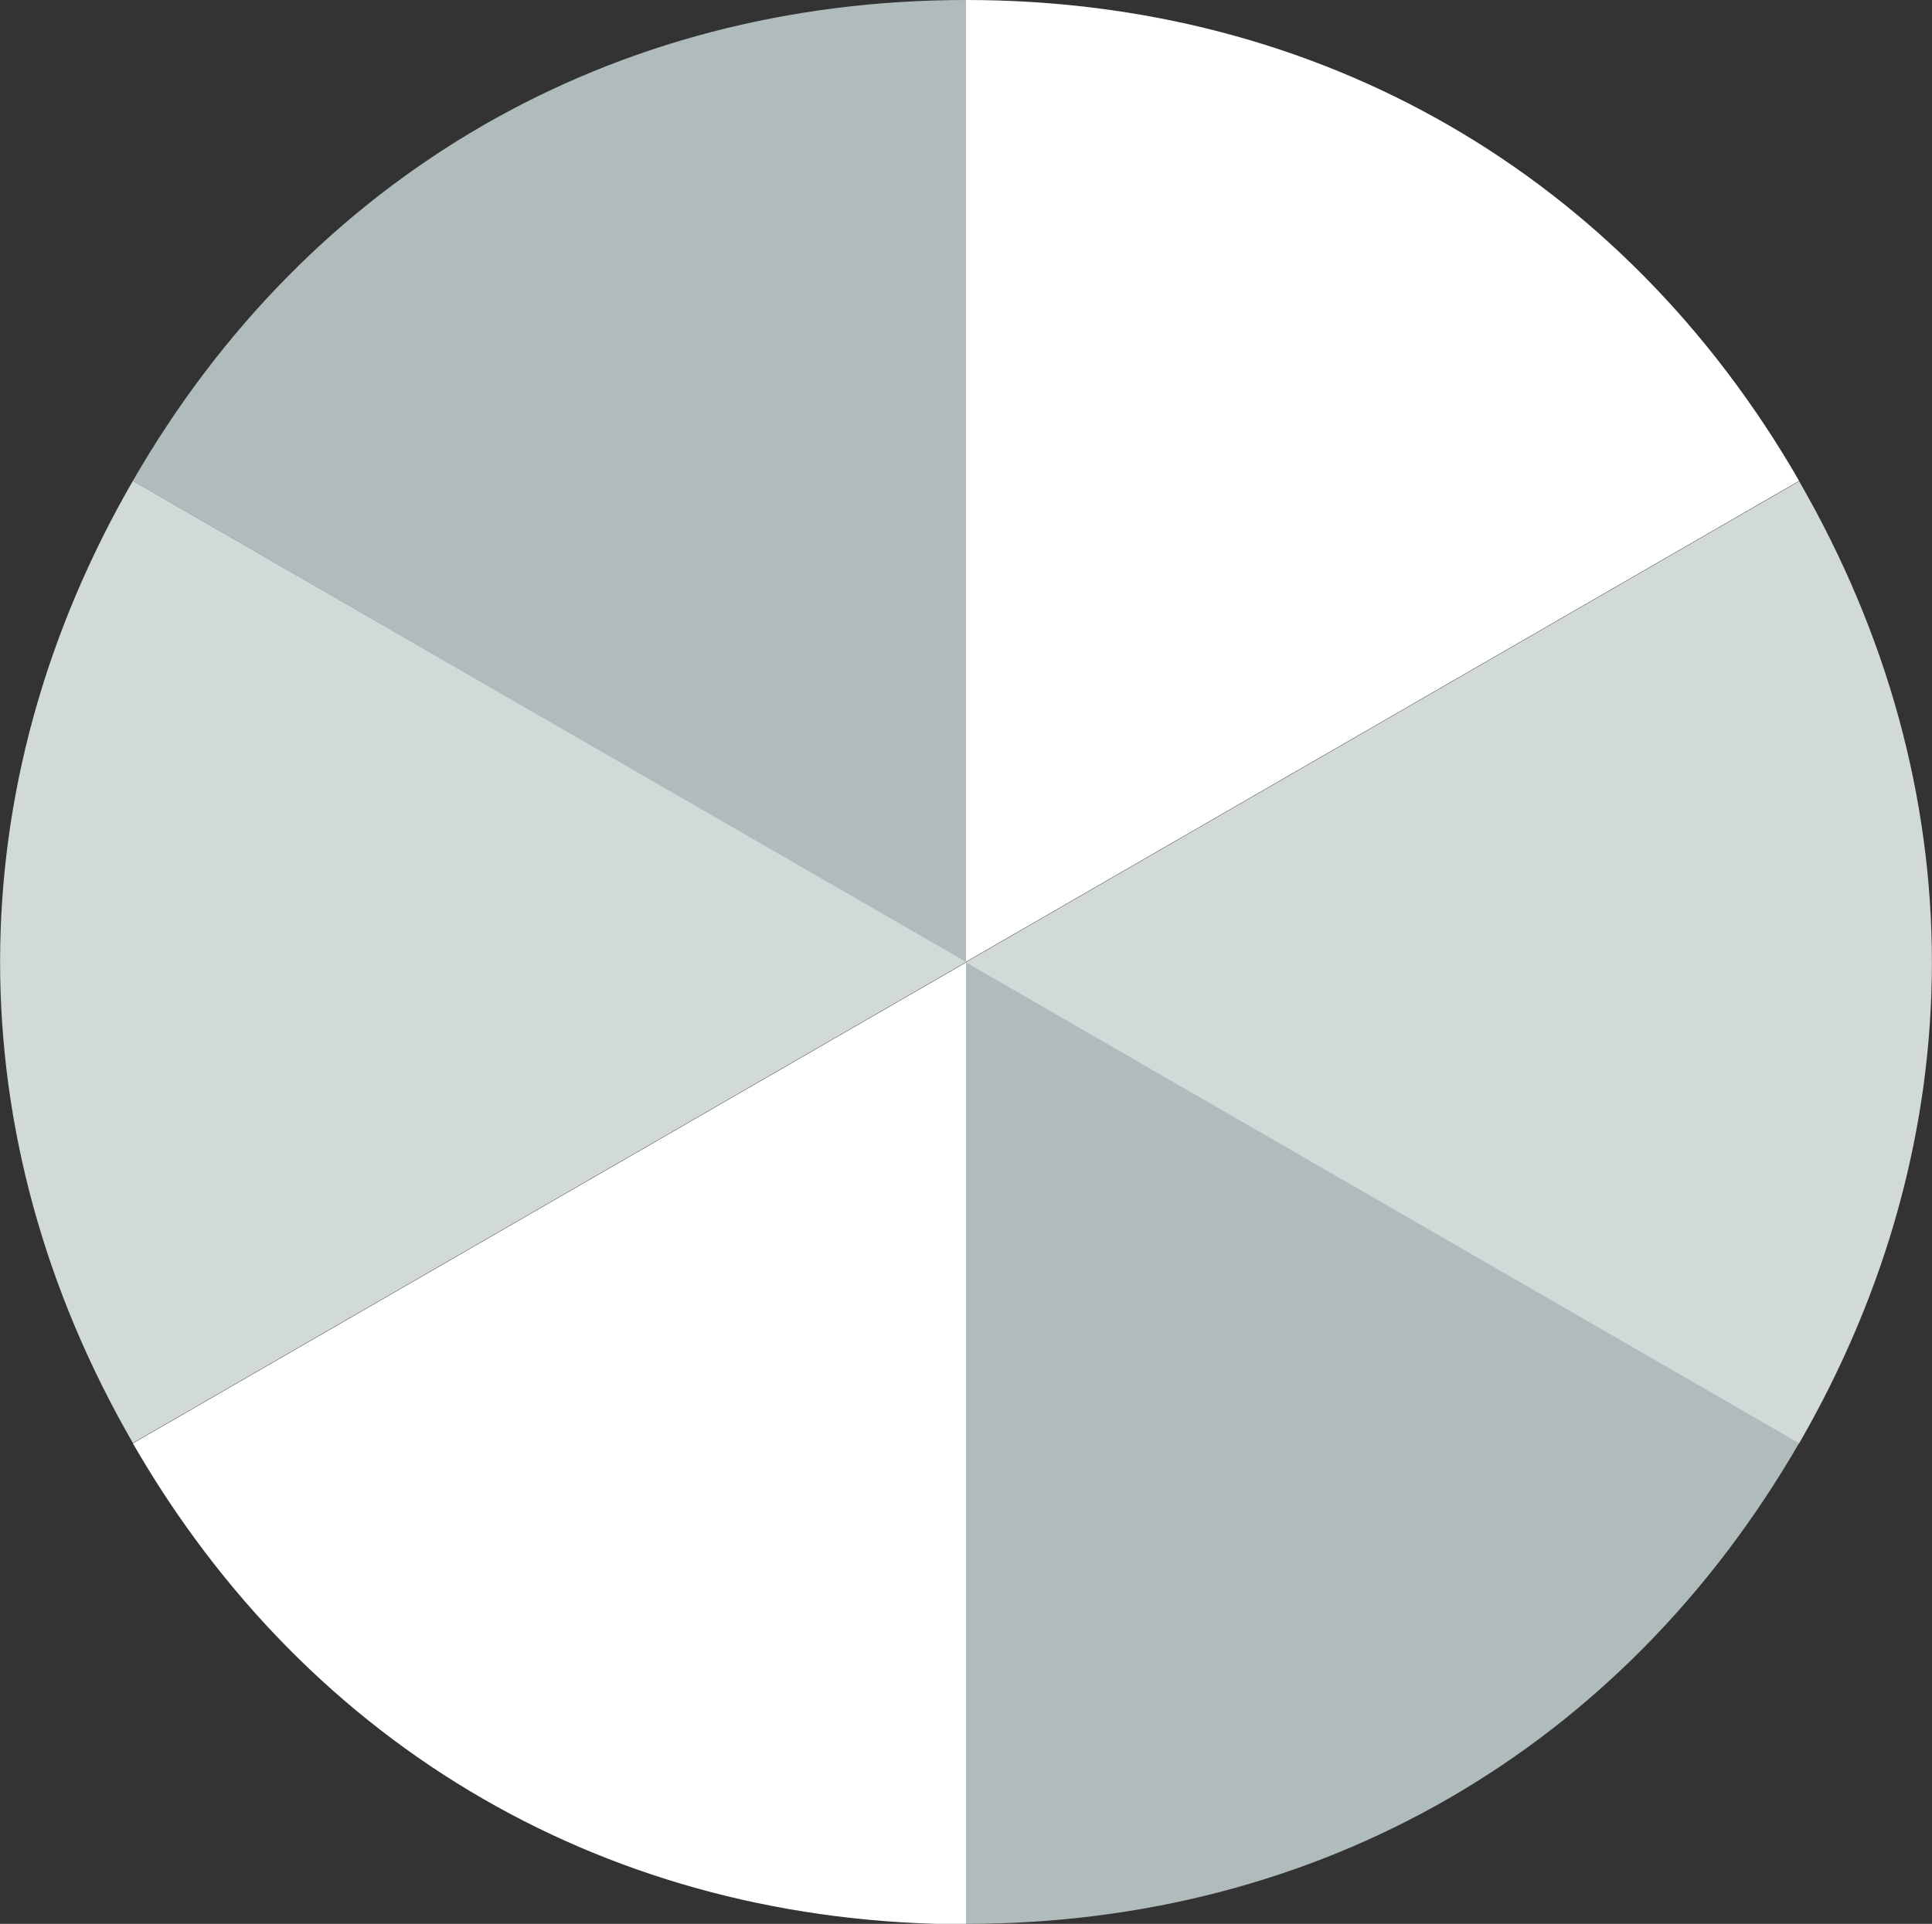
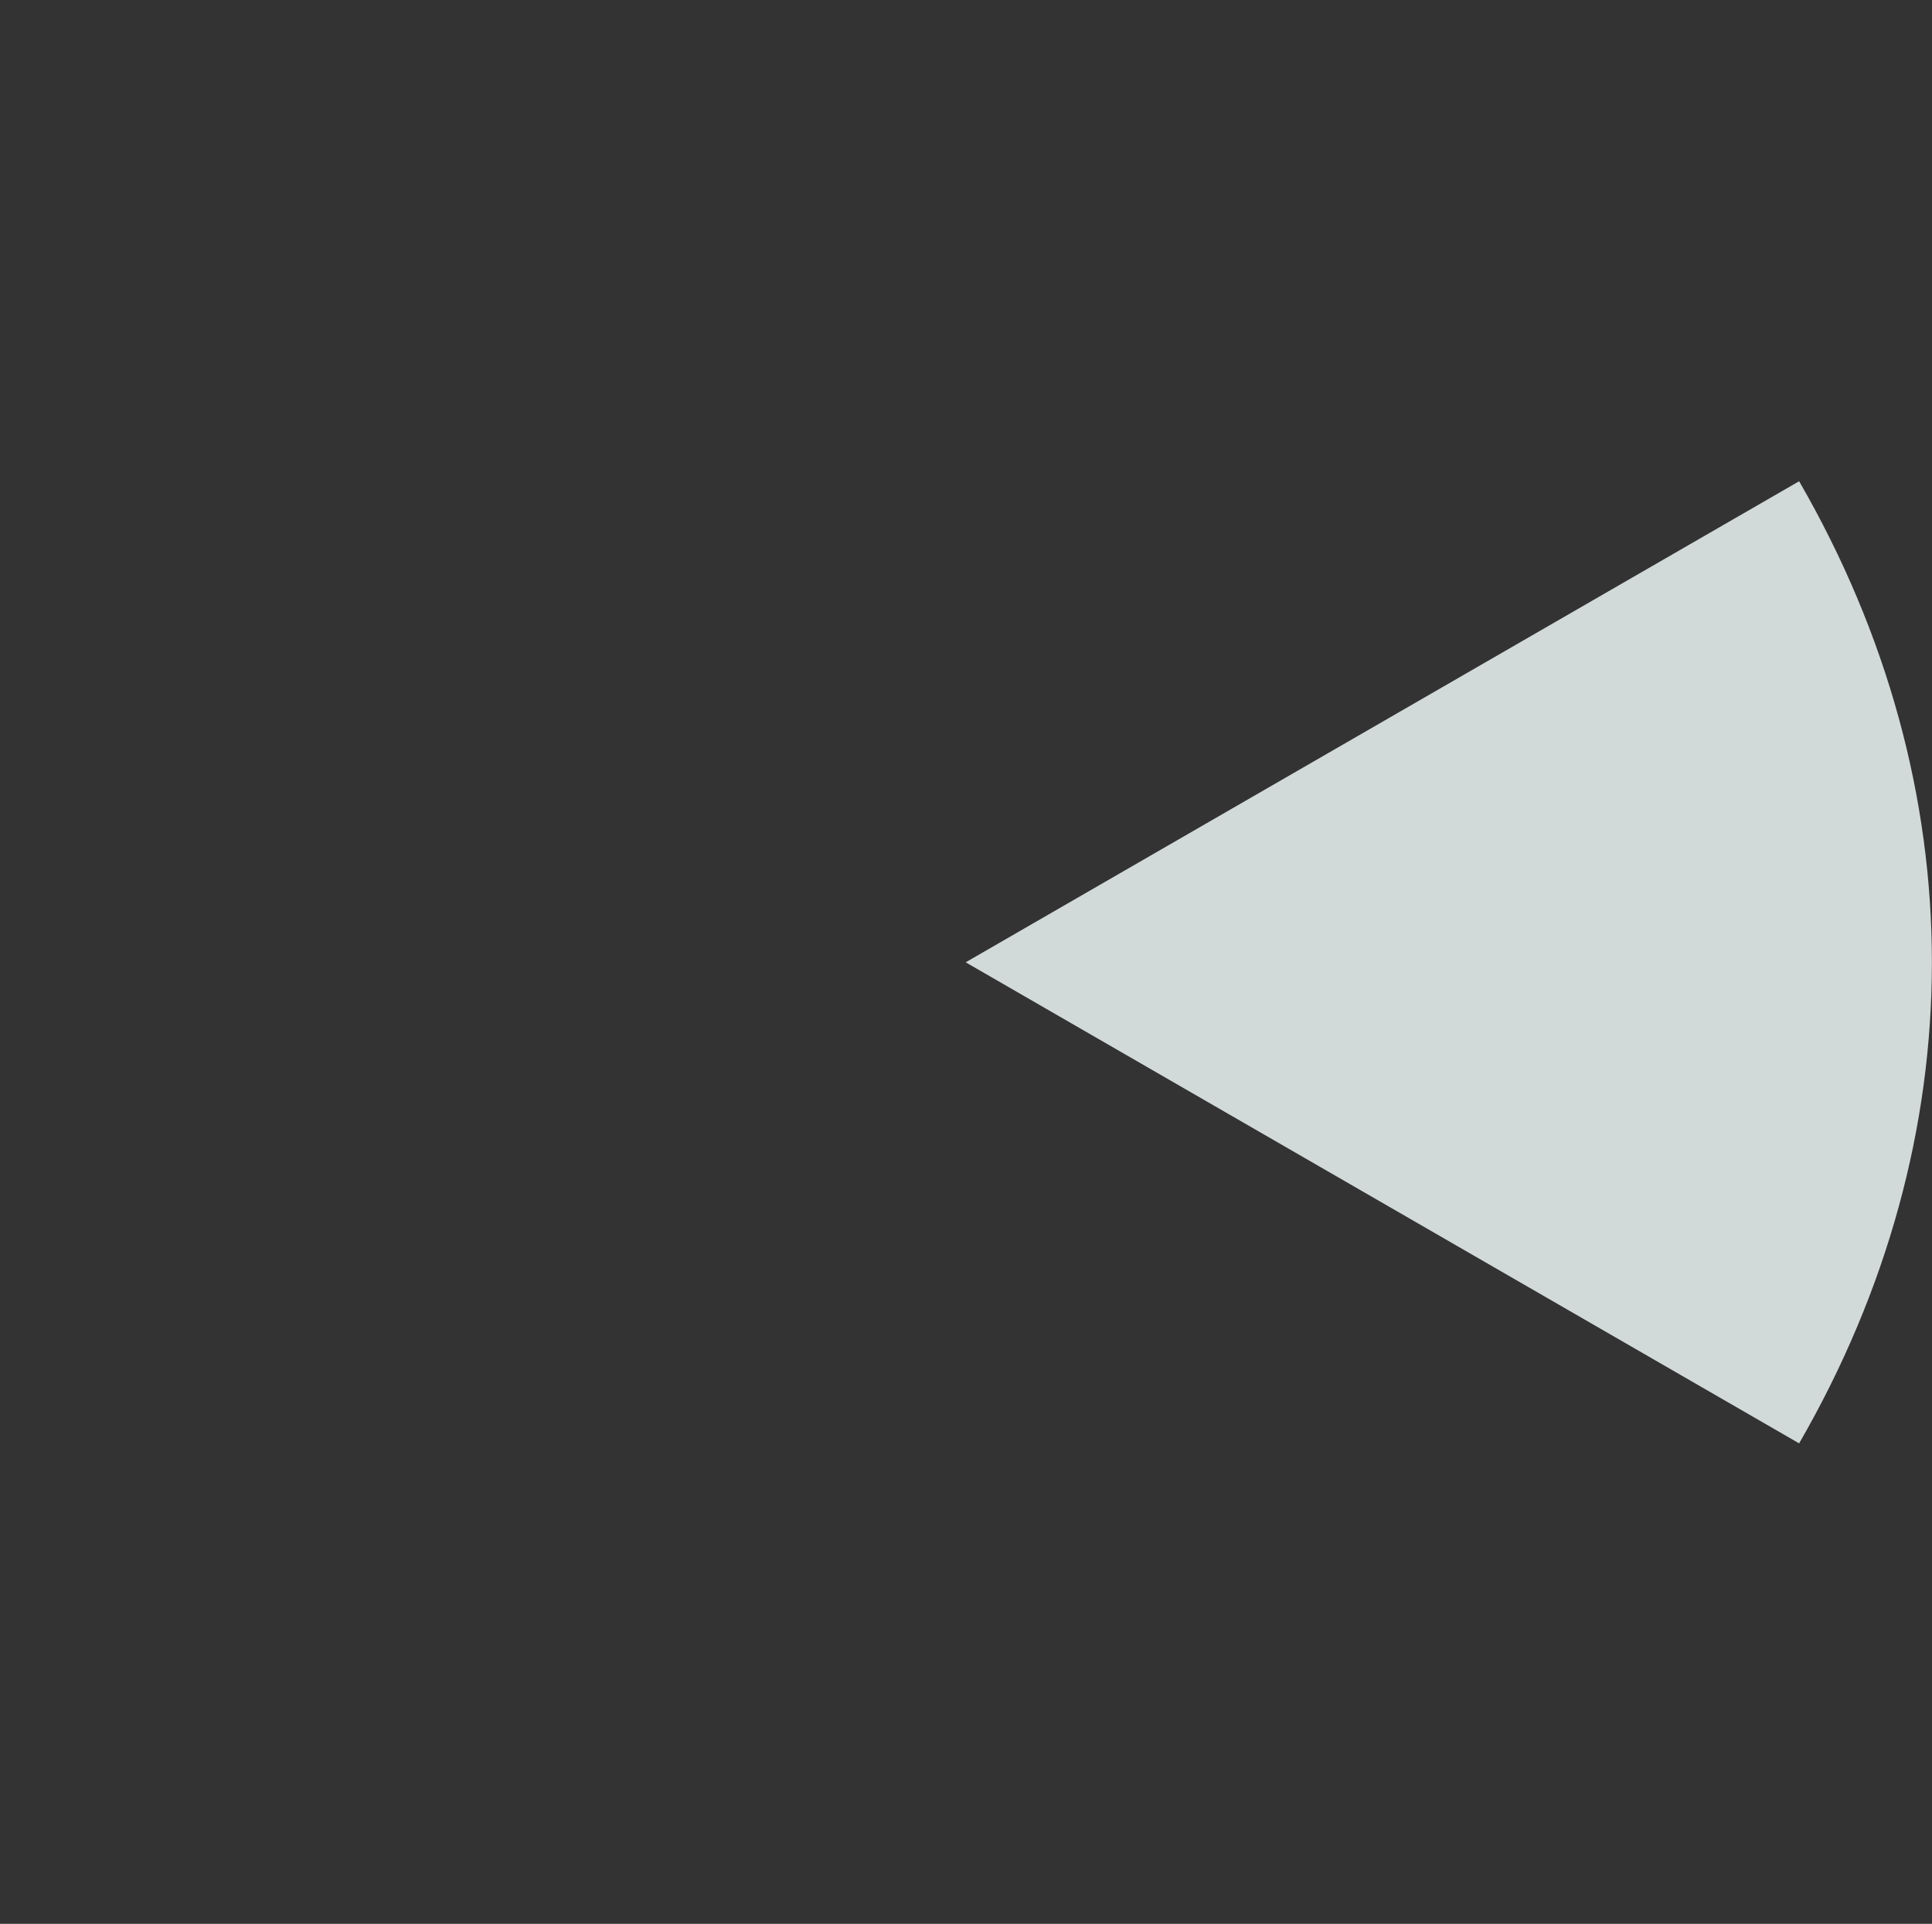
<svg xmlns="http://www.w3.org/2000/svg" id="Layer_2" data-name="Layer 2" viewBox="0 0 51.62 51.41">
  <rect x="0" y="0" width="51.62" height="51.41" fill="#333333" stroke="none" />
  <defs>
    <style> .cls-1 { fill: #b0bcbc; } .cls-2 { fill: #fff; } .cls-3 { fill: #d2d9d9; } </style>
  </defs>
  <g id="Layer_3" data-name="Layer 3">
    <g>
-       <path class="cls-1" d="M25.81,25.71L3.55,12.85C8.27,4.66,16.35,0,25.81,0v25.71Z" />
-       <path class="cls-3" d="M25.81,25.71L3.55,38.56C-1.18,30.37-1.18,21.04,3.55,12.85l22.26,12.85Z" />
-       <path class="cls-2" d="M25.81,25.71v25.71c-9.46,0-17.54-4.66-22.26-12.85l22.26-12.85Z" />
-       <path class="cls-1" d="M25.81,25.71l22.26,12.85c-4.73,8.19-12.81,12.85-22.26,12.85v-25.71Z" />
      <path class="cls-3" d="M25.81,25.71l22.26-12.85c4.73,8.19,4.73,17.52,0,25.71l-22.26-12.85Z" />
-       <path class="cls-2" d="M25.81,25.71V0c9.46,0,17.54,4.66,22.26,12.85l-22.26,12.85Z" />
    </g>
  </g>
</svg>